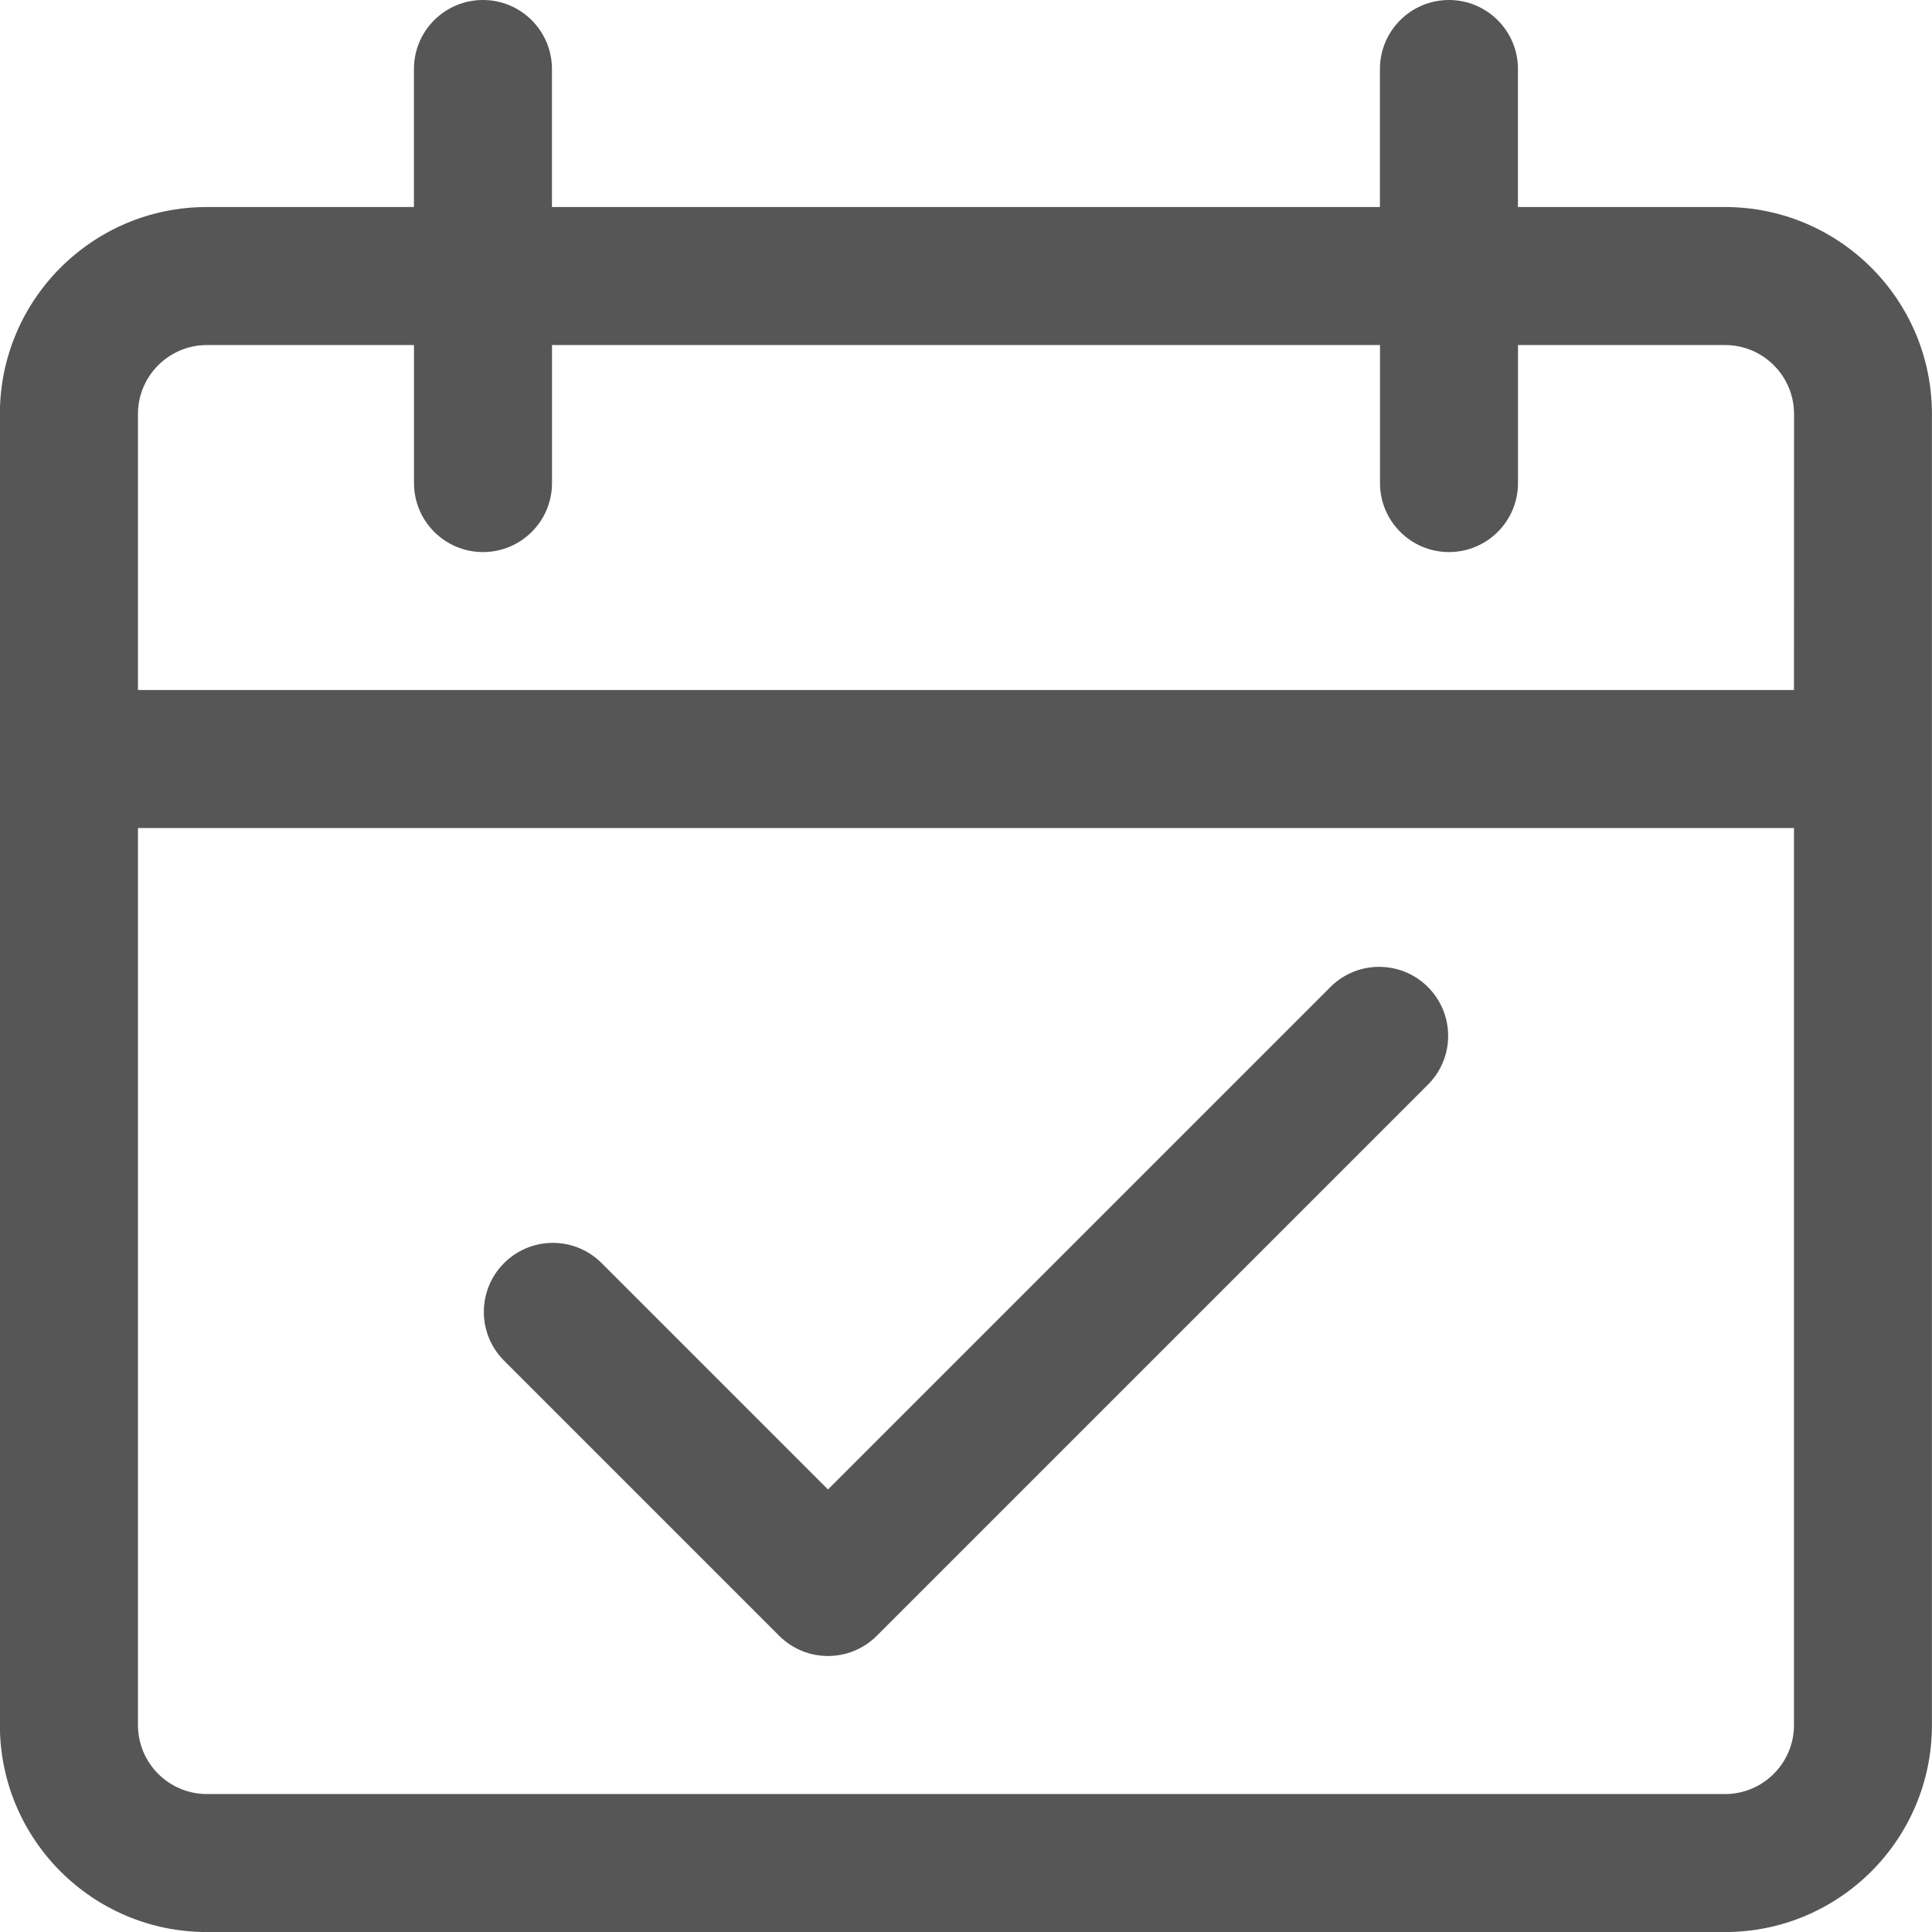
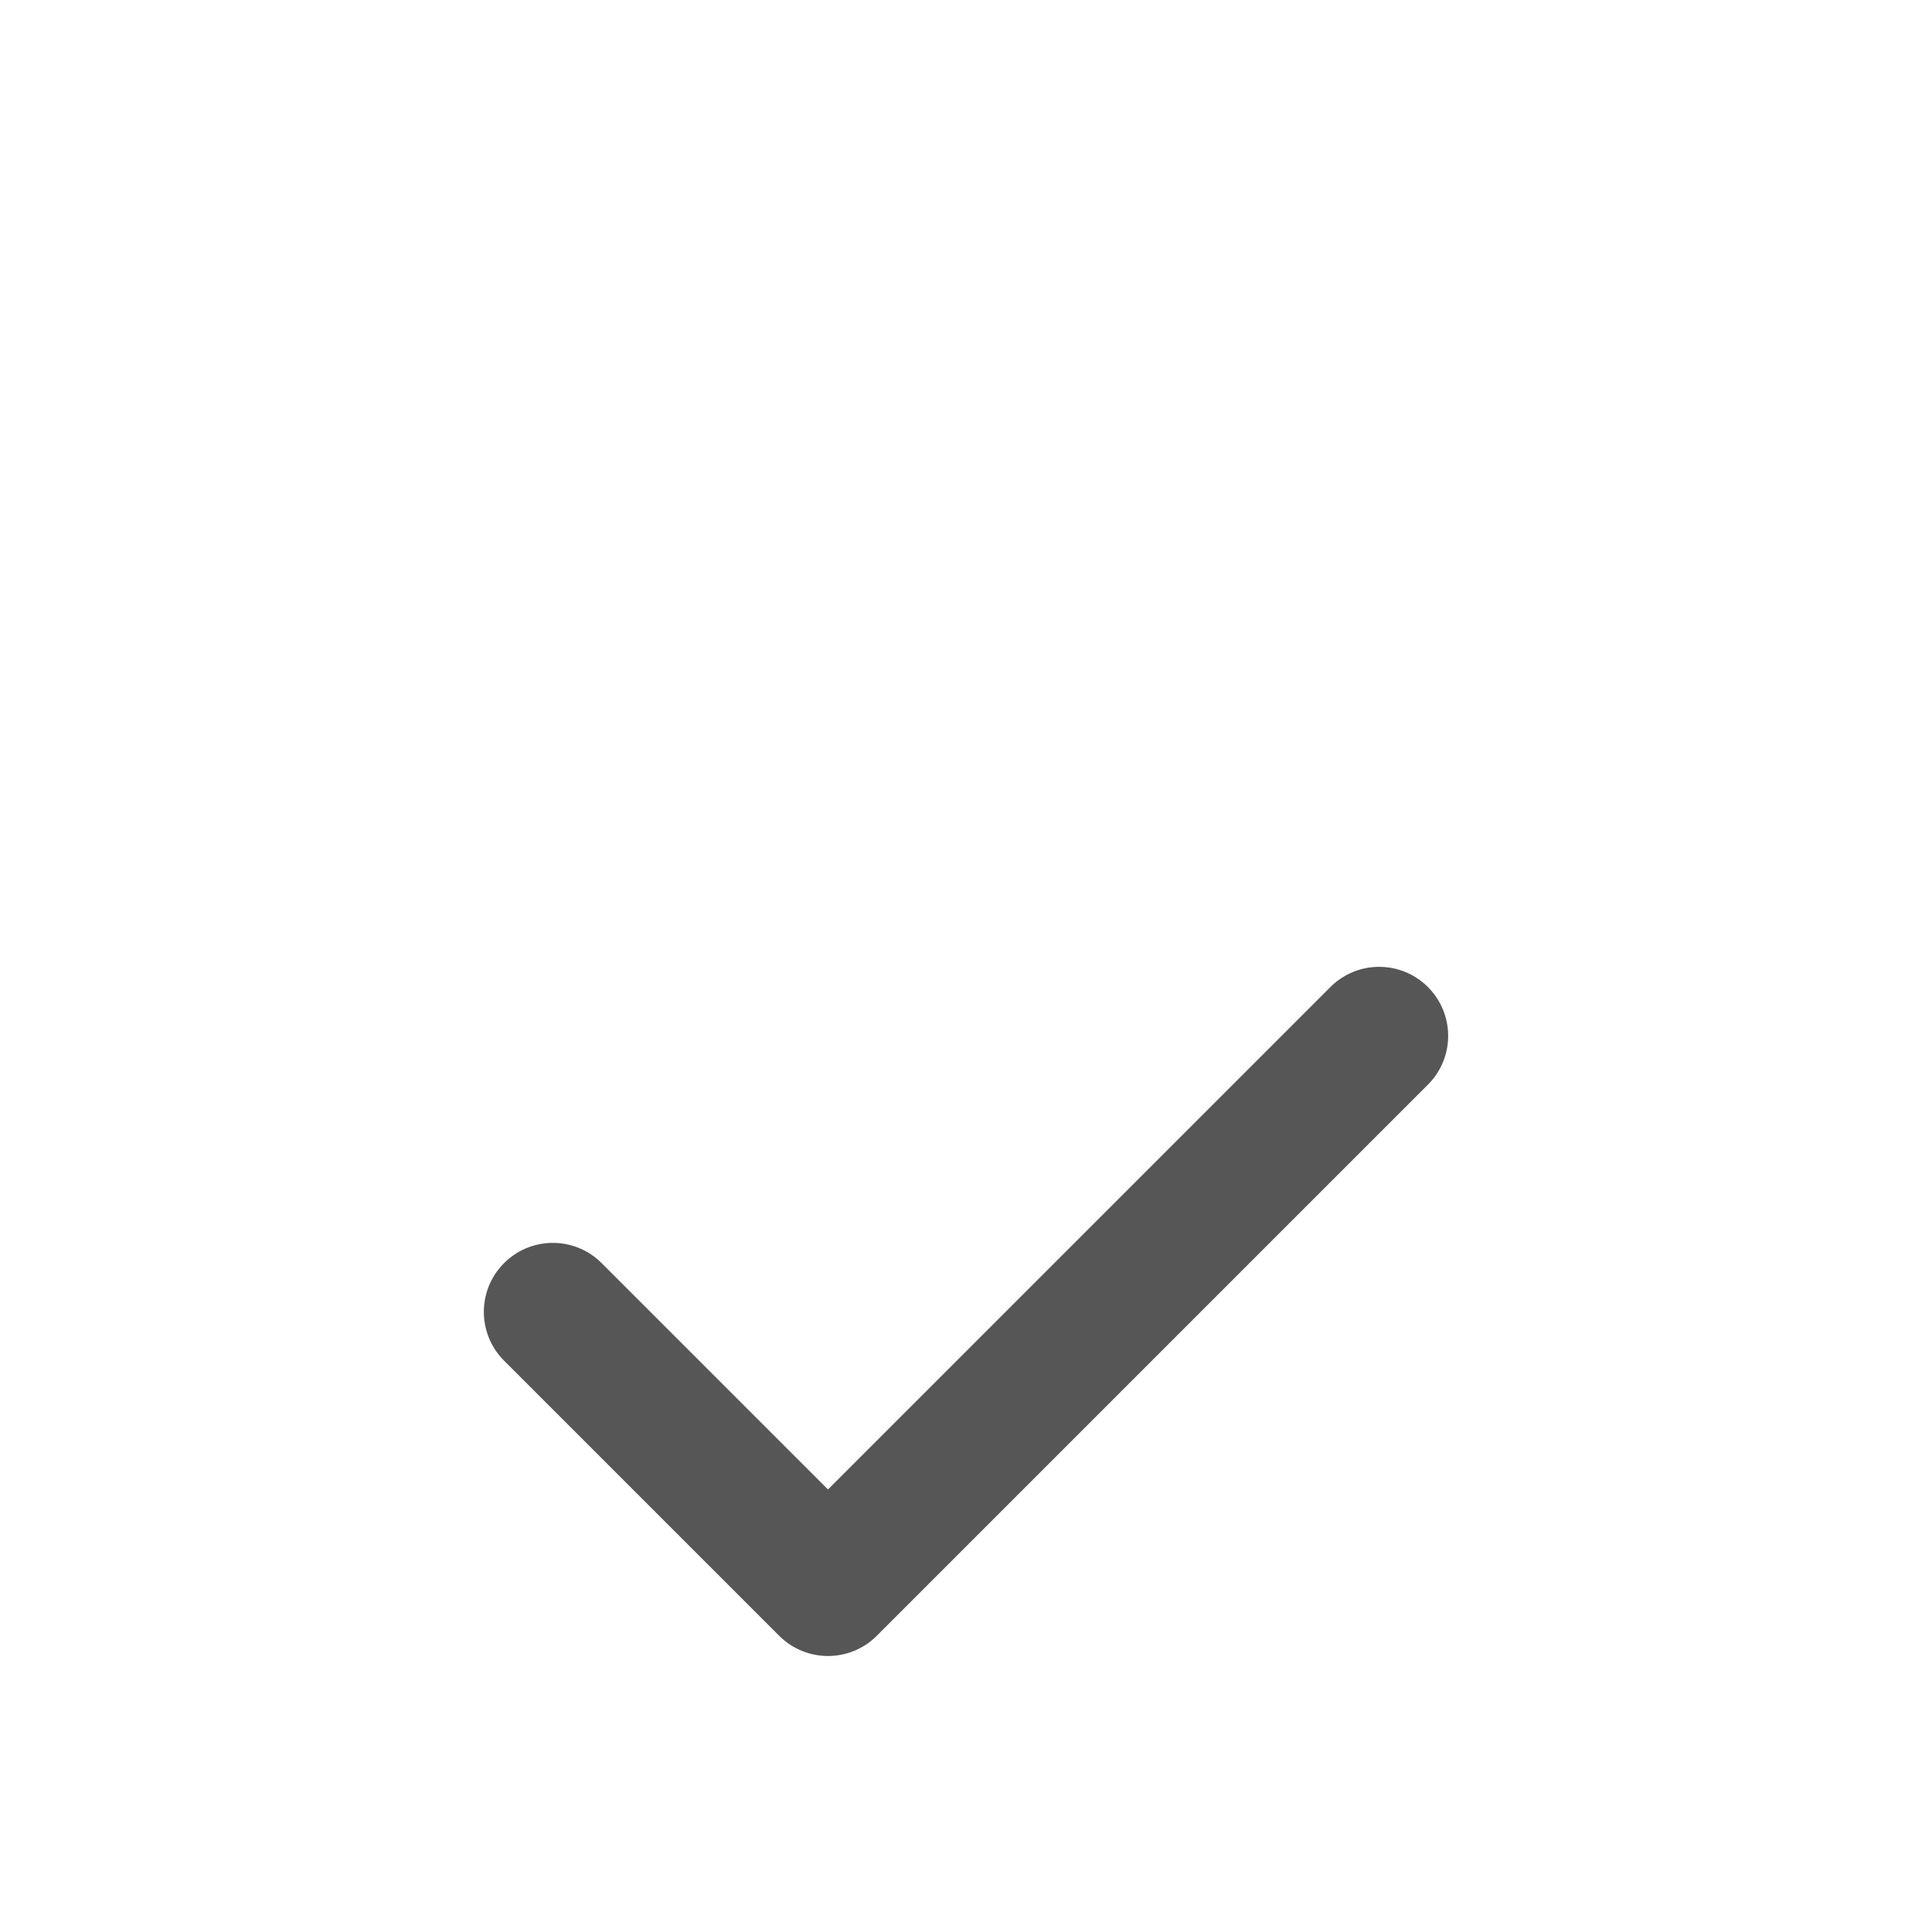
<svg xmlns="http://www.w3.org/2000/svg" fill="none" height="32" viewBox="0 0 32 32" width="32">
  <g fill="#565656">
-     <path d="m28.571 3.429h-3.429v-2.286c0-.631-.512-1.143-1.143-1.143s-1.143.512-1.143 1.143v2.286h-13.714v-2.286c0-.631-.512-1.143-1.143-1.143s-1.143.512-1.143 1.143v2.286h-3.429c-1.894 0-3.429 1.535-3.429 3.429v21.714c0 1.894 1.535 3.429 3.429 3.429h25.143c1.894 0 3.429-1.535 3.429-3.429v-21.714c0-1.894-1.535-3.429-3.429-3.429zm1.143 25.143c0 .631-.512 1.143-1.143 1.143h-25.143c-.631 0-1.143-.512-1.143-1.143v-14.857h27.429zm0-17.143h-27.429v-4.571c0-.631.512-1.143 1.143-1.143h3.429v2.286c0 .631.512 1.143 1.143 1.143.631 0 1.143-.512 1.143-1.143v-2.286h13.714v2.286c0 .631.512 1.143 1.143 1.143.631 0 1.143-.512 1.143-1.143v-2.286h3.429c.631 0 1.143.512 1.143 1.143z" />
    <path d="m23.637 16.335c-.443-.428-1.145-.428-1.588 0l-8.335 8.335-3.763-3.763c-.454-.439-1.177-.426-1.616.028-.428.443-.428 1.145 0 1.588l4.571 4.571c.446.446 1.17.446 1.616 0l9.143-9.143c.439-.454.426-1.177-.028-1.616z" />
  </g>
</svg>